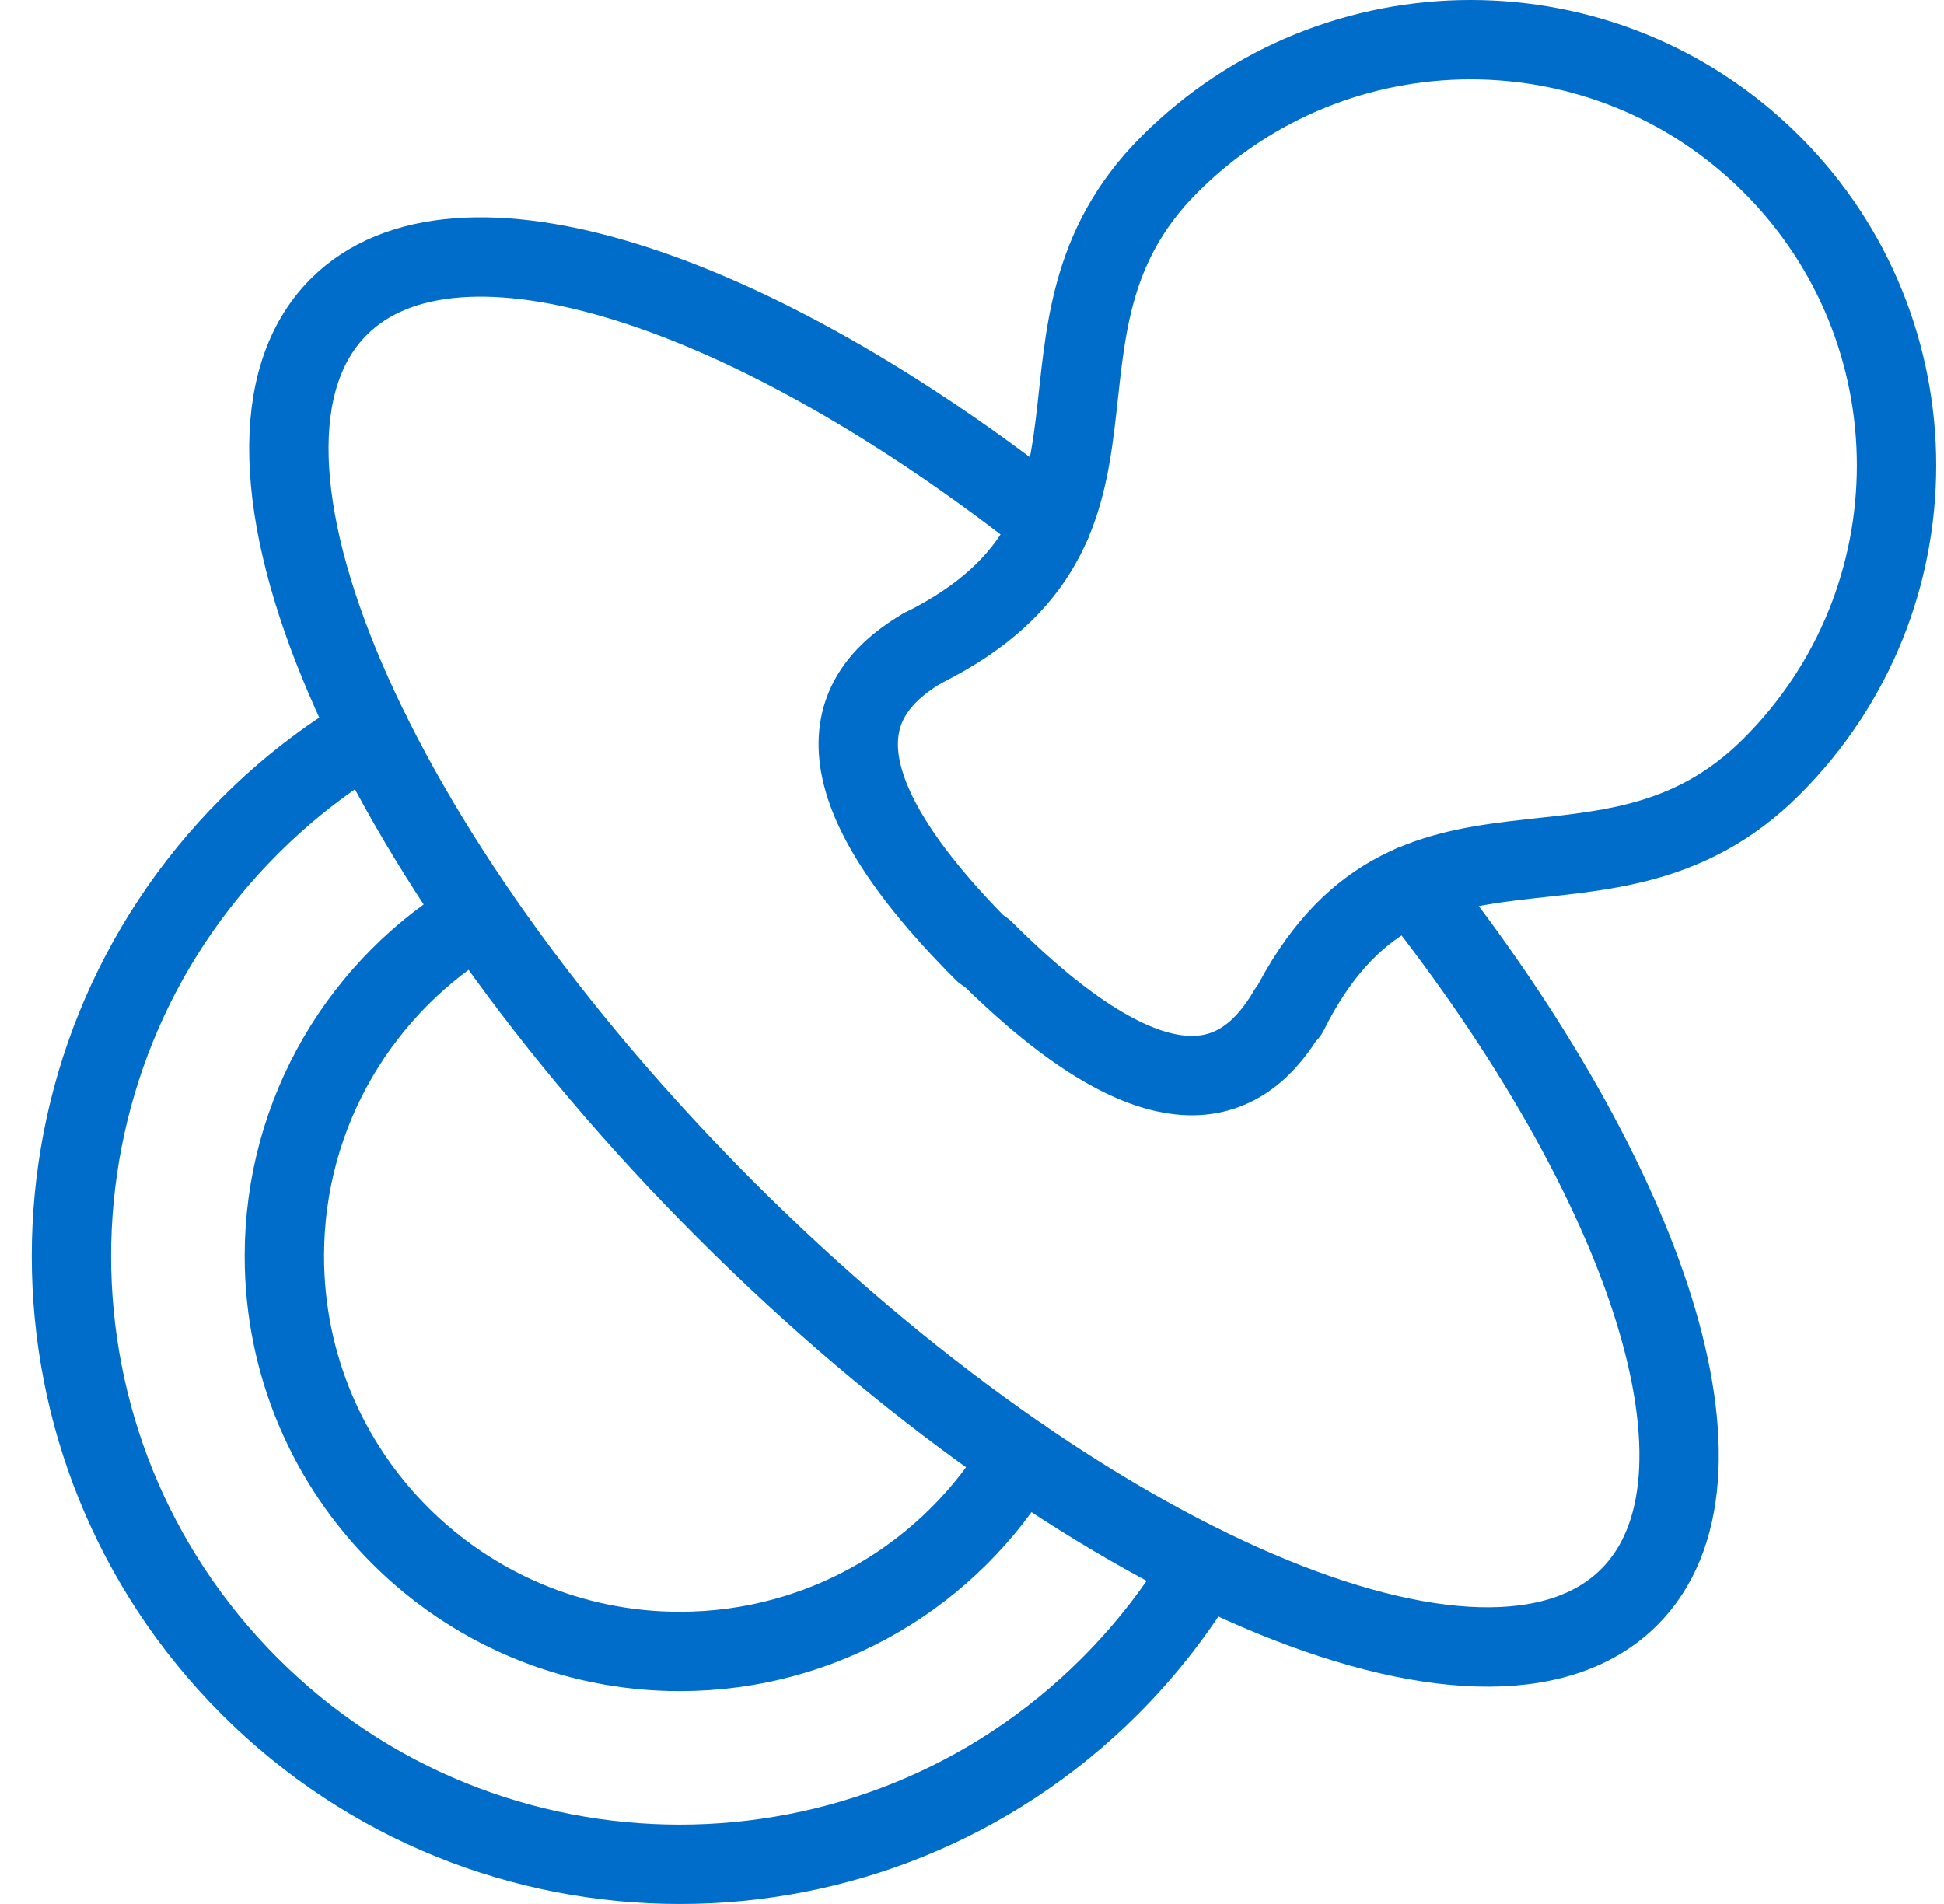
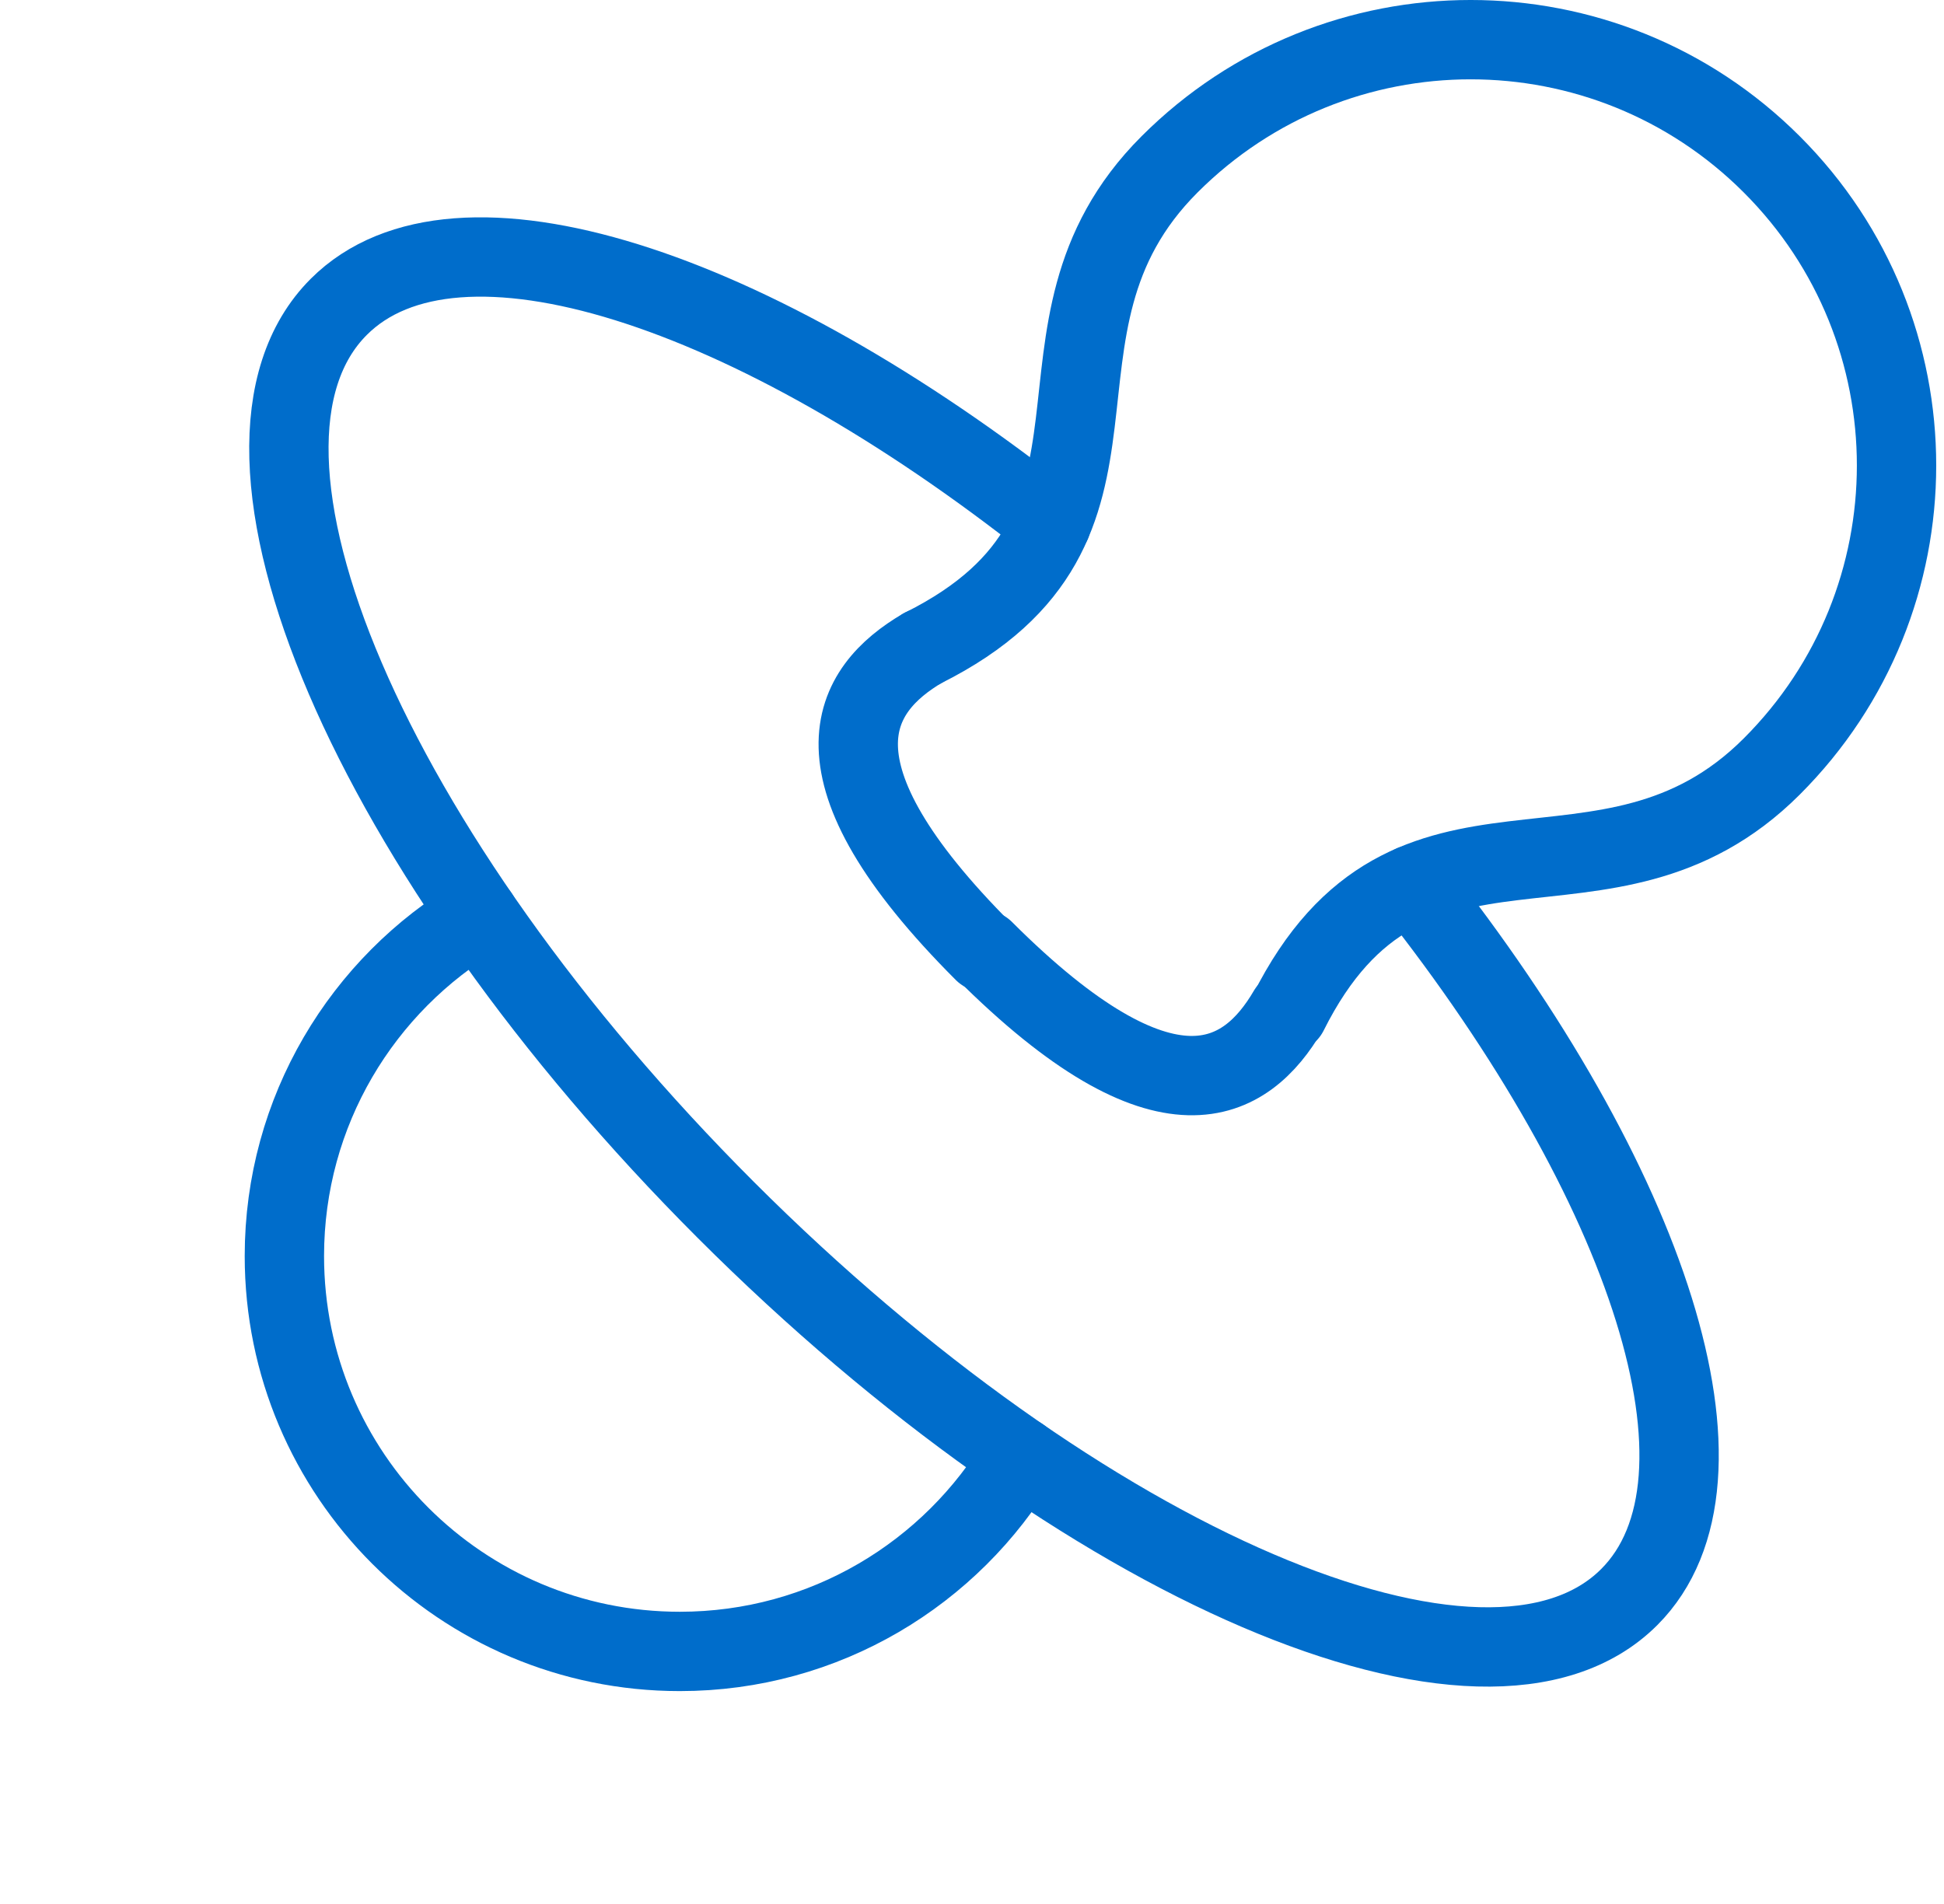
<svg xmlns="http://www.w3.org/2000/svg" width="49" height="48" viewBox="0 0 49 48" fill="none">
  <path d="M32.469 25.533C35.536 19.4 40.467 23.514 44.659 19.323C48.852 15.132 48.852 8.335 44.659 4.144C40.467 -0.048 33.672 -0.048 29.48 4.143C25.287 8.335 29.403 13.266 23.27 16.333" stroke="#006DCB" stroke-width="2" stroke-linecap="round" stroke-linejoin="round" />
-   <path d="M9.331 18.463C8.246 19.105 7.224 19.892 6.292 20.825C0.304 26.813 0.304 36.521 6.292 42.509C12.28 48.497 21.988 48.497 27.976 42.509C28.908 41.577 29.695 40.554 30.336 39.471" stroke="#006DCB" stroke-width="2" stroke-linecap="round" stroke-linejoin="round" />
  <path d="M23.266 16.333C21.468 17.385 20.2 19.4 24.8 24" stroke="#006DCB" stroke-width="2" stroke-linecap="round" stroke-linejoin="round" />
  <path d="M32.467 25.483C31.416 27.281 29.401 28.549 24.801 23.95" stroke="#006DCB" stroke-width="2" stroke-linecap="round" stroke-linejoin="round" />
  <path d="M12.069 23.081C9.136 24.815 7.168 28.011 7.168 31.666C7.168 37.171 11.63 41.633 17.135 41.633C20.79 41.633 23.985 39.665 25.72 36.731" stroke="#006DCB" stroke-width="2" stroke-linecap="round" stroke-linejoin="round" />
  <path d="M35.602 22.306C41.58 29.86 44.026 37.303 41.066 40.263C37.473 43.856 27.279 39.487 18.297 30.505C9.315 21.523 4.946 11.329 8.539 7.736C11.499 4.776 18.943 7.221 26.497 13.2" stroke="#006DCB" stroke-width="2" stroke-linecap="round" stroke-linejoin="round" />
</svg>